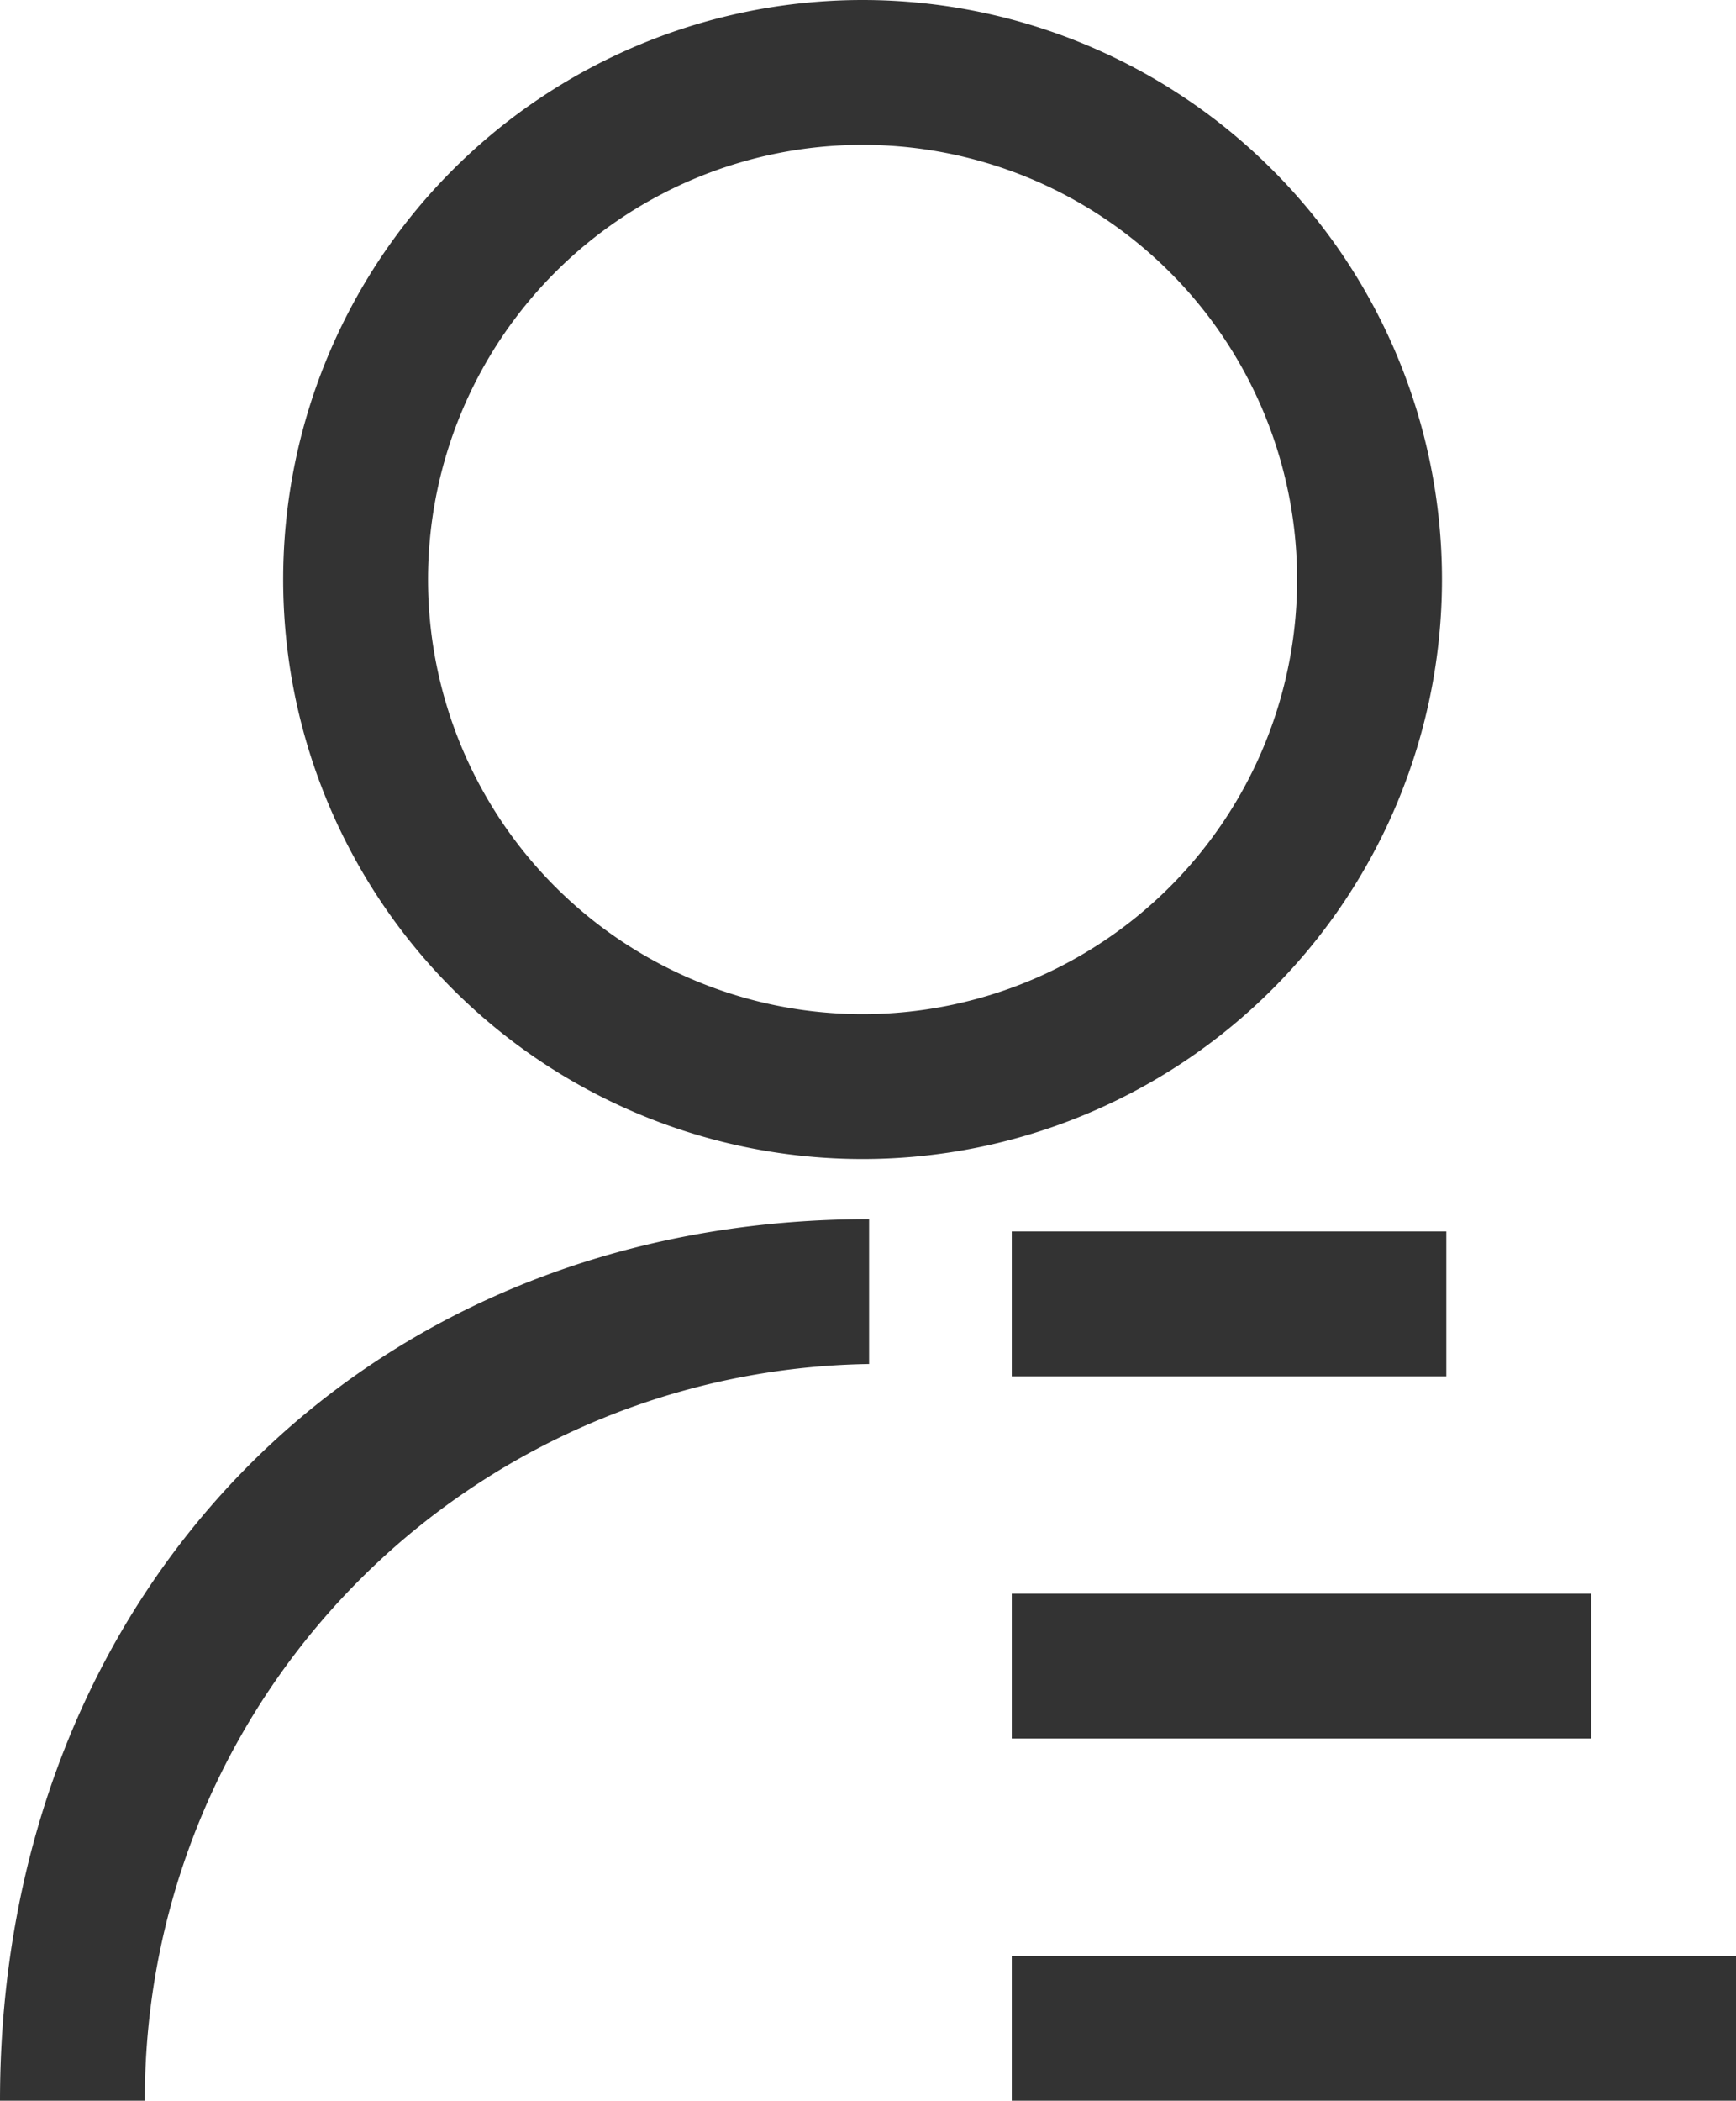
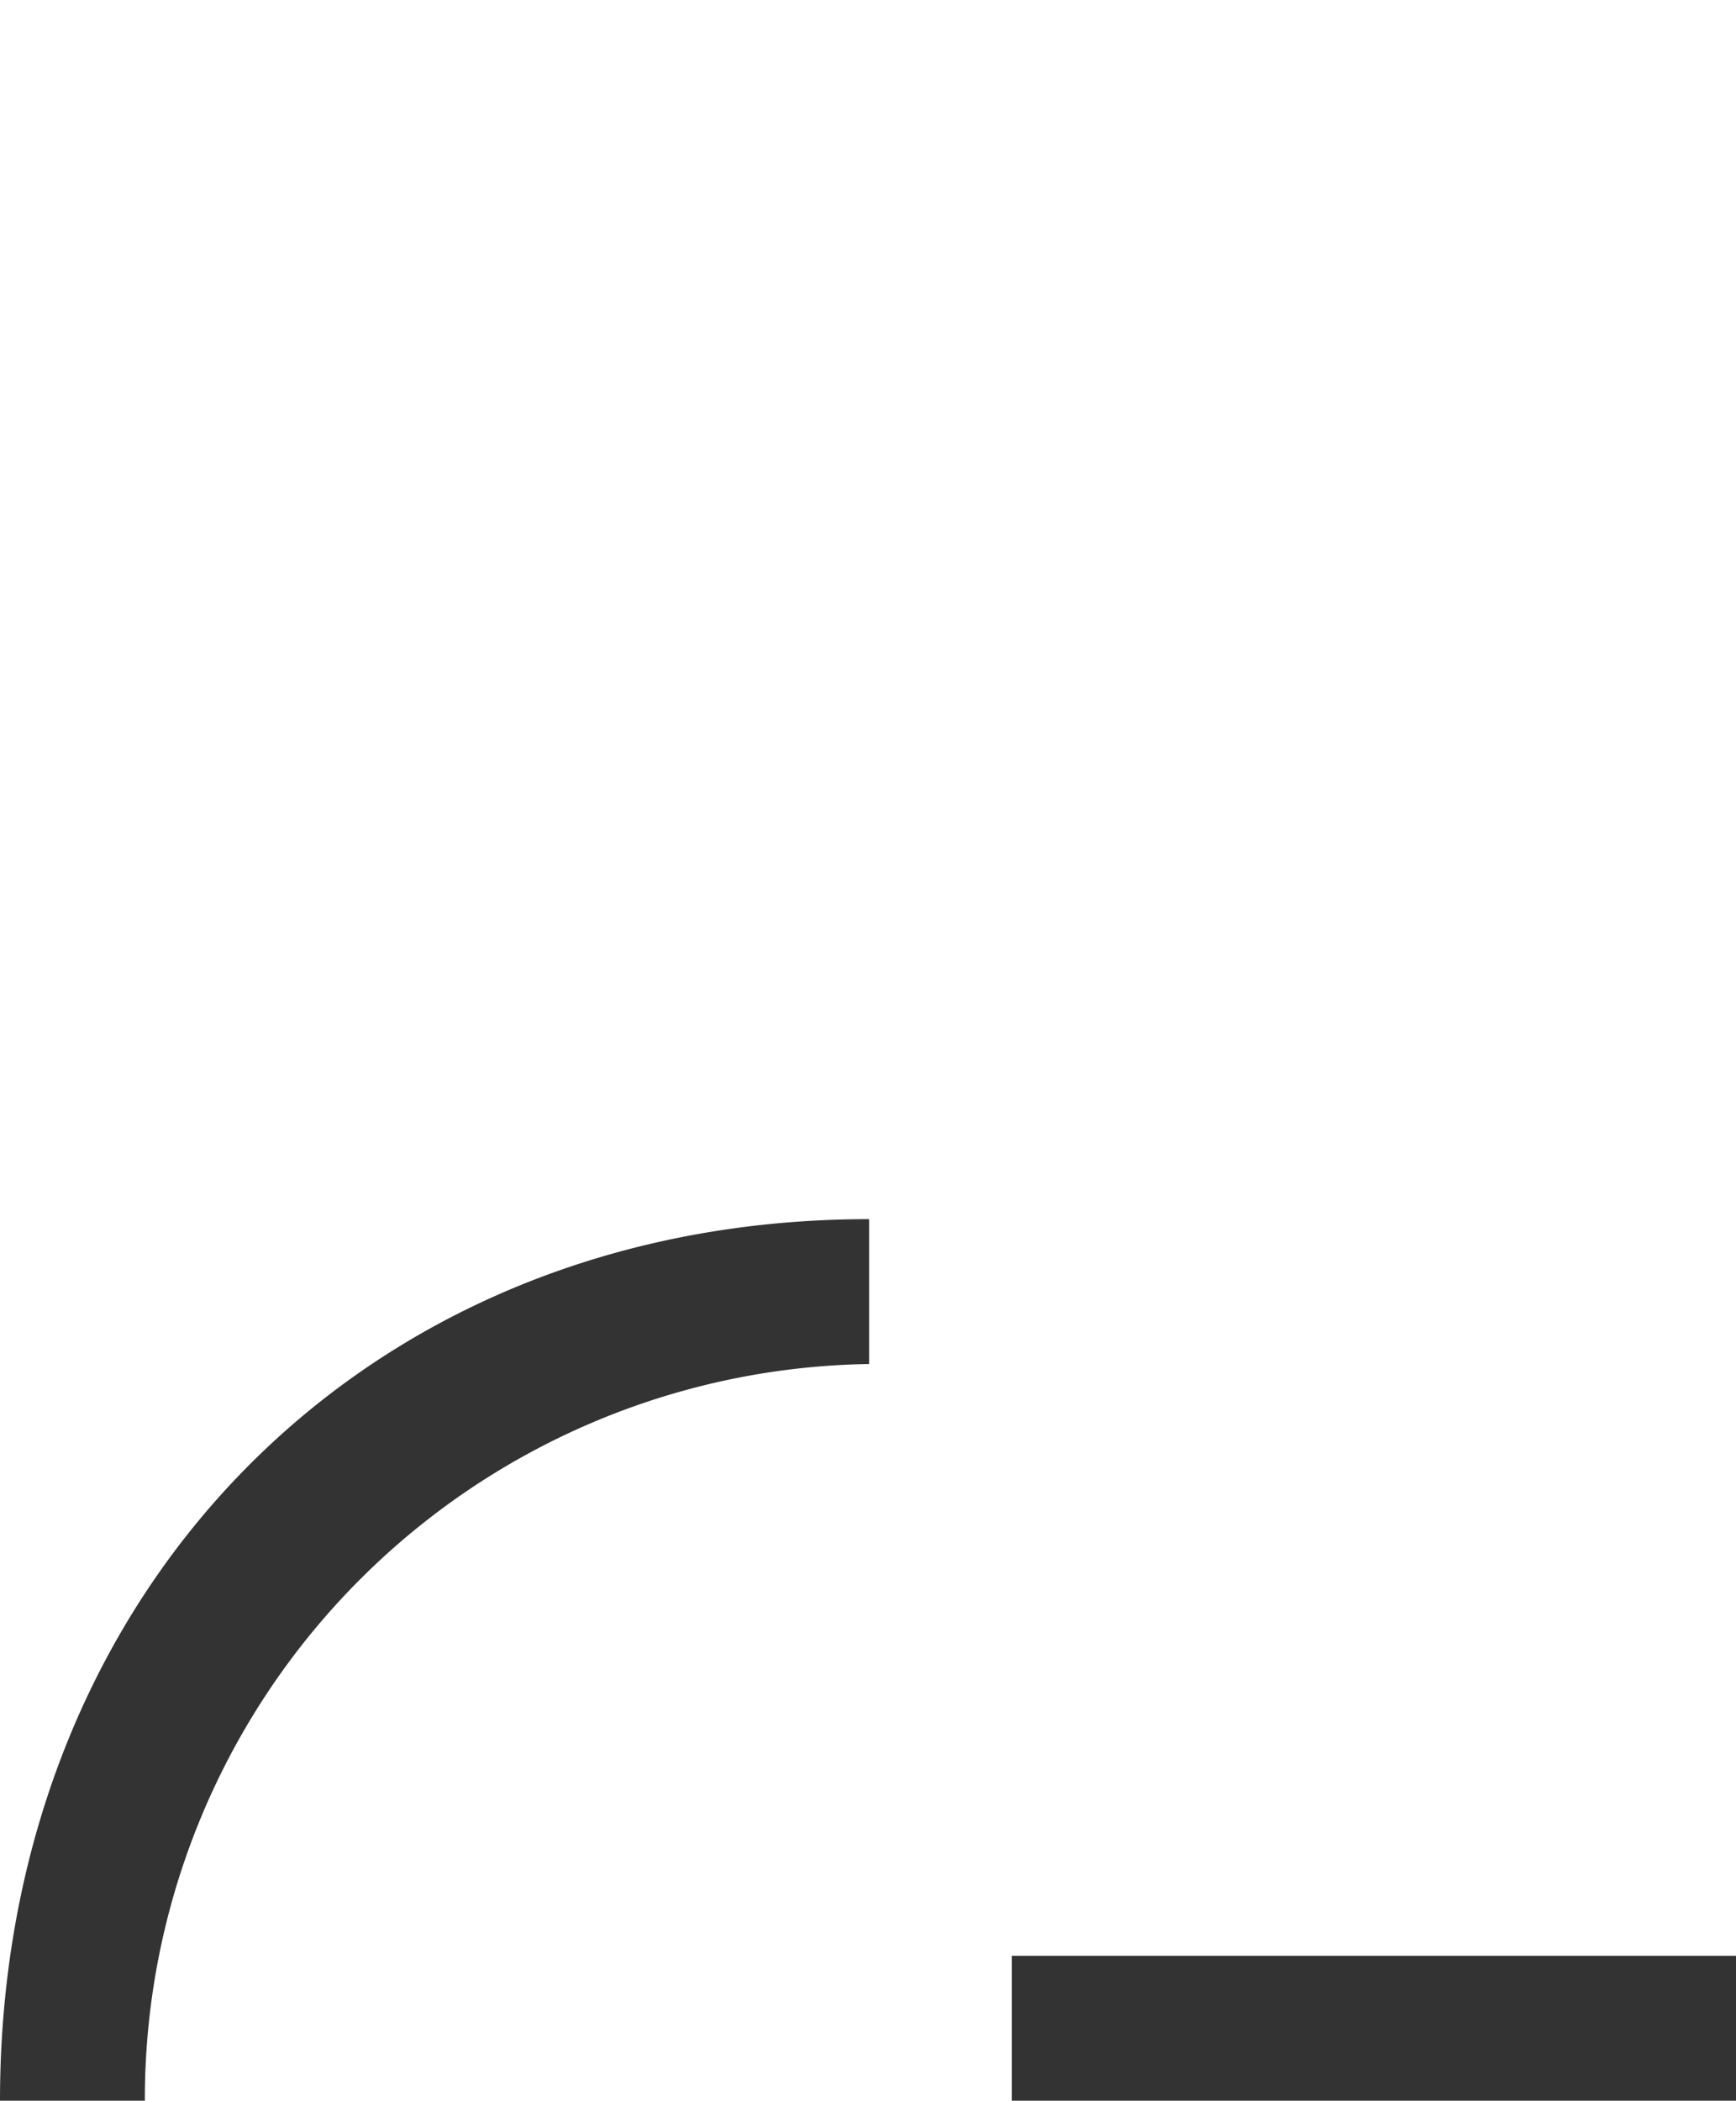
<svg xmlns="http://www.w3.org/2000/svg" viewBox="0 0 23.97 29">
  <defs>
    <style>.cls-1{fill:#333;}</style>
  </defs>
  <title>资源 7@1x</title>
  <g id="图层_2" data-name="图层 2">
    <g id="图标">
-       <path class="cls-1" d="M11.91,16a8,8,0,1,0-8-8A8,8,0,0,0,11.91,16Zm0-14a6,6,0,1,1-6,6A6,6,0,0,1,11.91,2Z" />
      <path class="cls-1" d="M0,29H2A10.15,10.15,0,0,1,12,18.83v-2C5,16.83,0,22,0,29Z" />
      <rect class="cls-1" x="13.97" y="27" width="10" height="2" />
-       <rect class="cls-1" x="13.97" y="22" width="8" height="2" />
-       <rect class="cls-1" x="13.97" y="17" width="6" height="2" />
    </g>
  </g>
</svg>